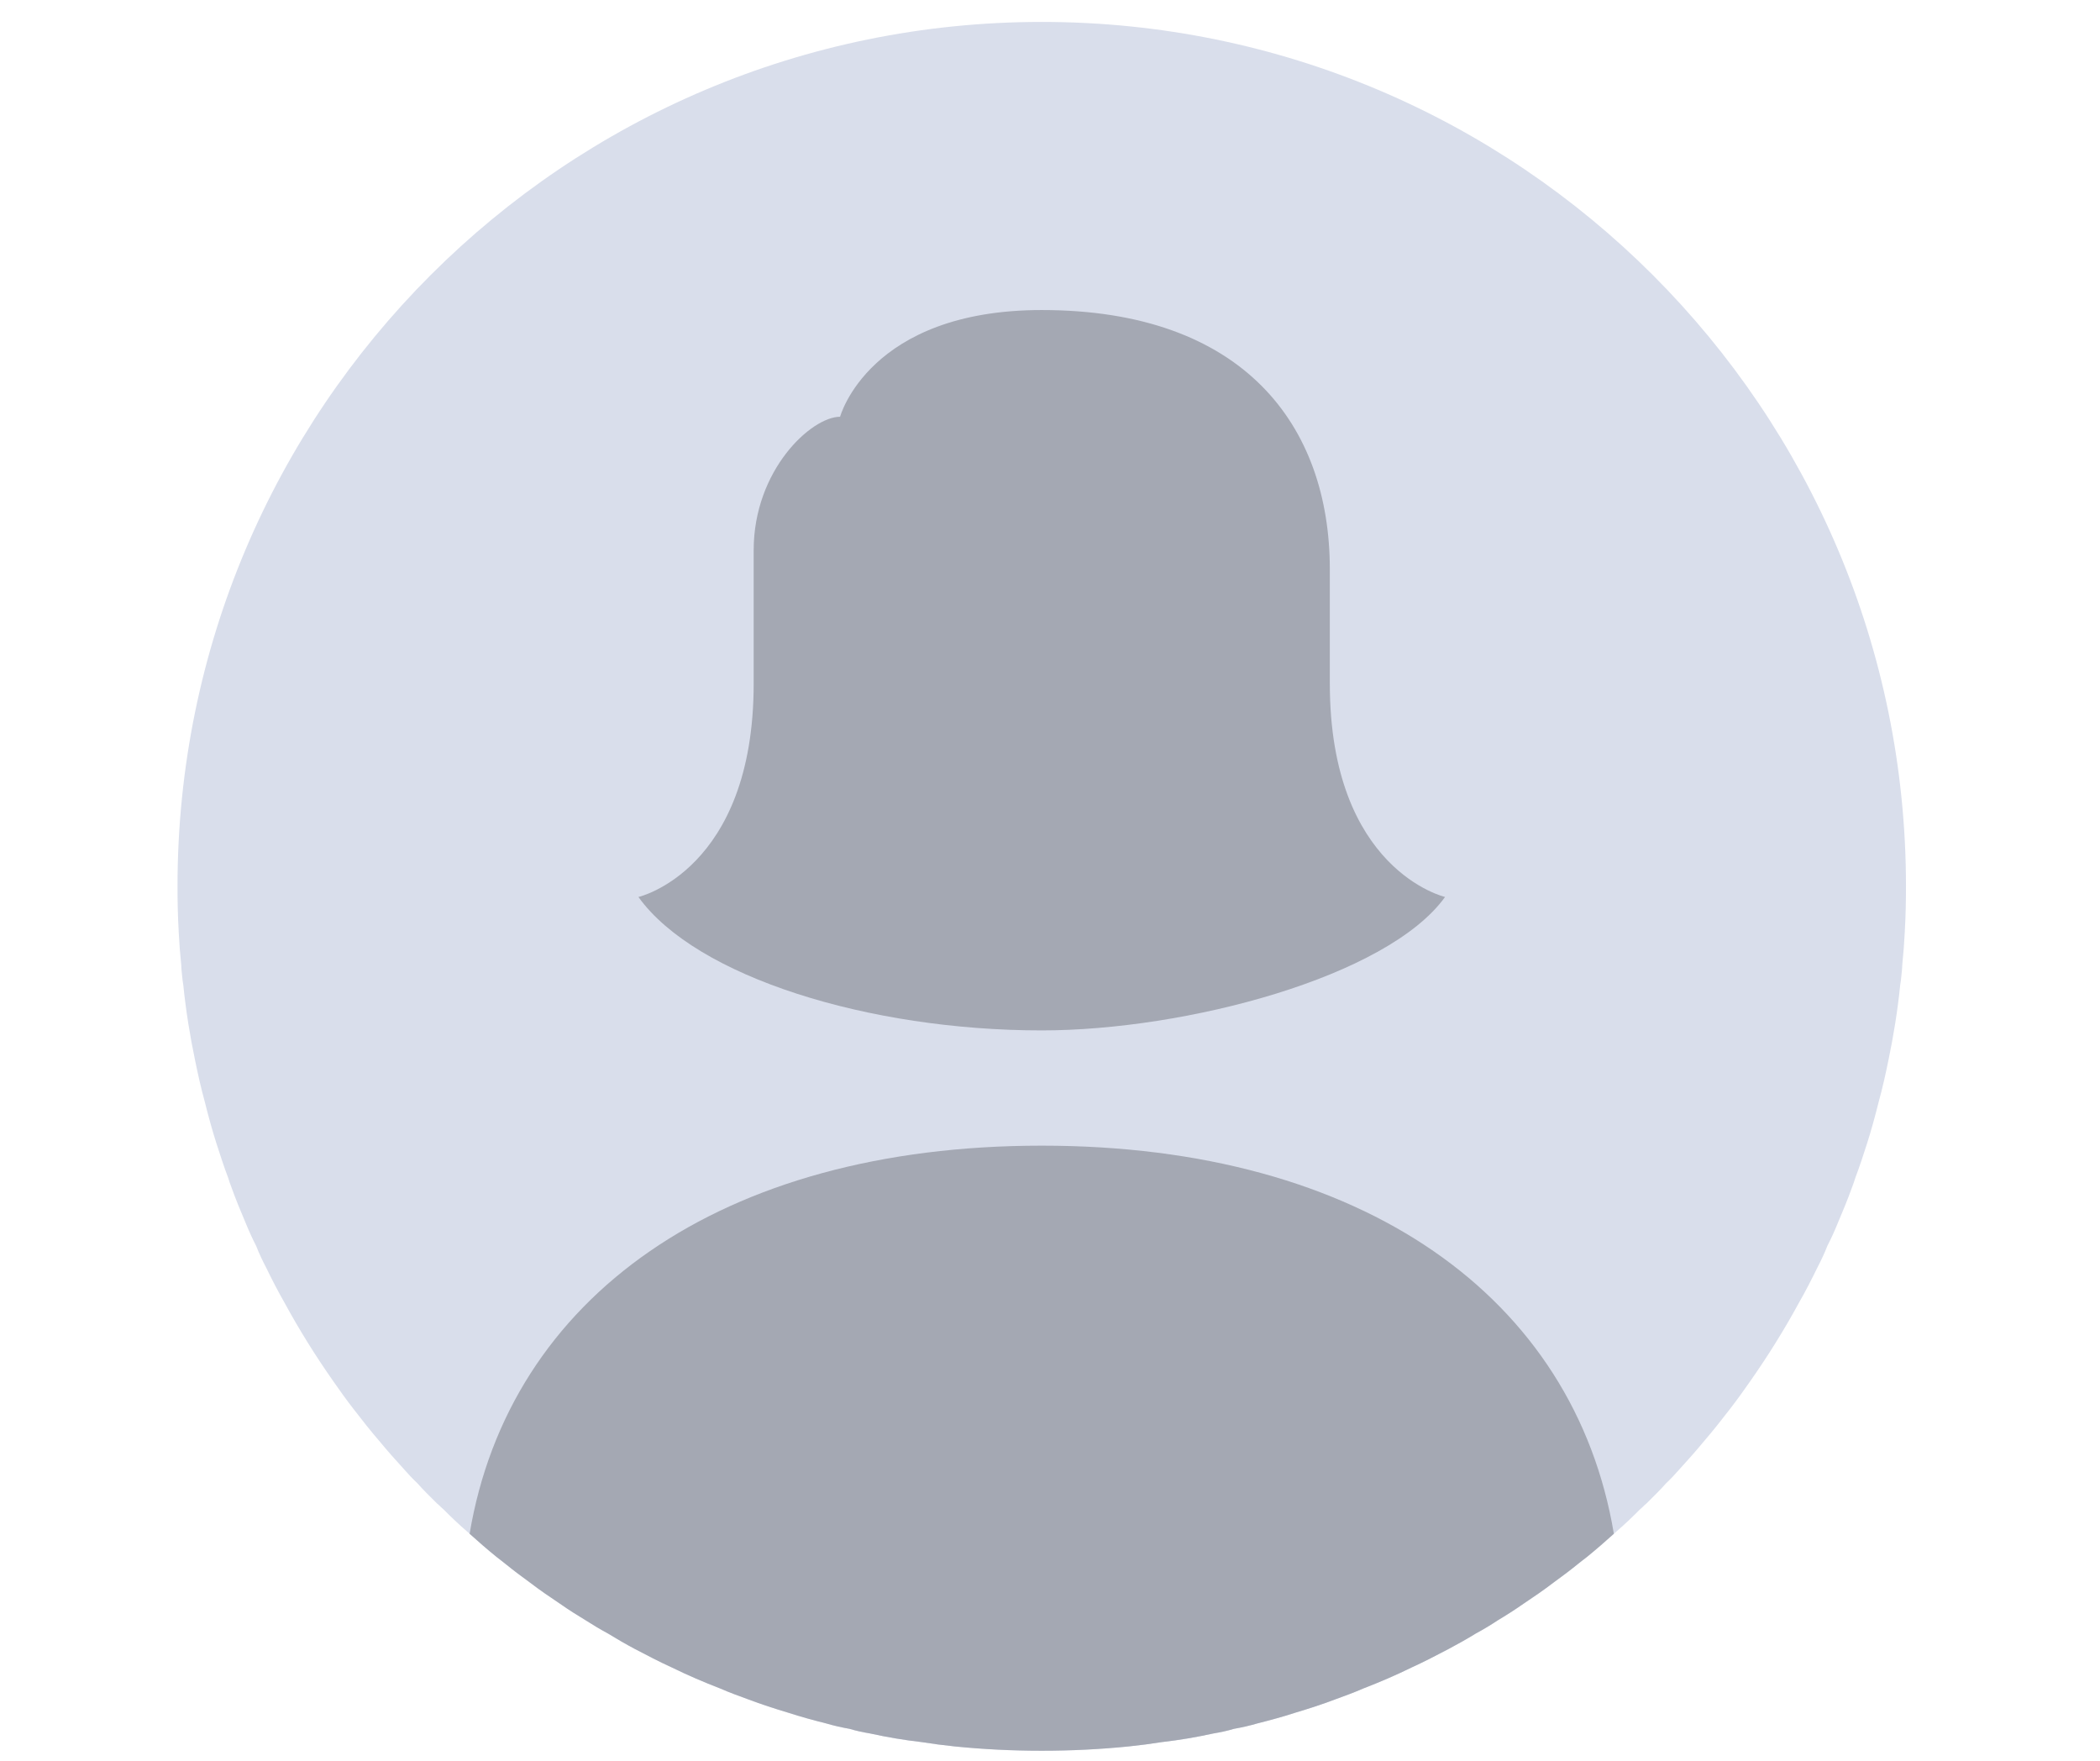
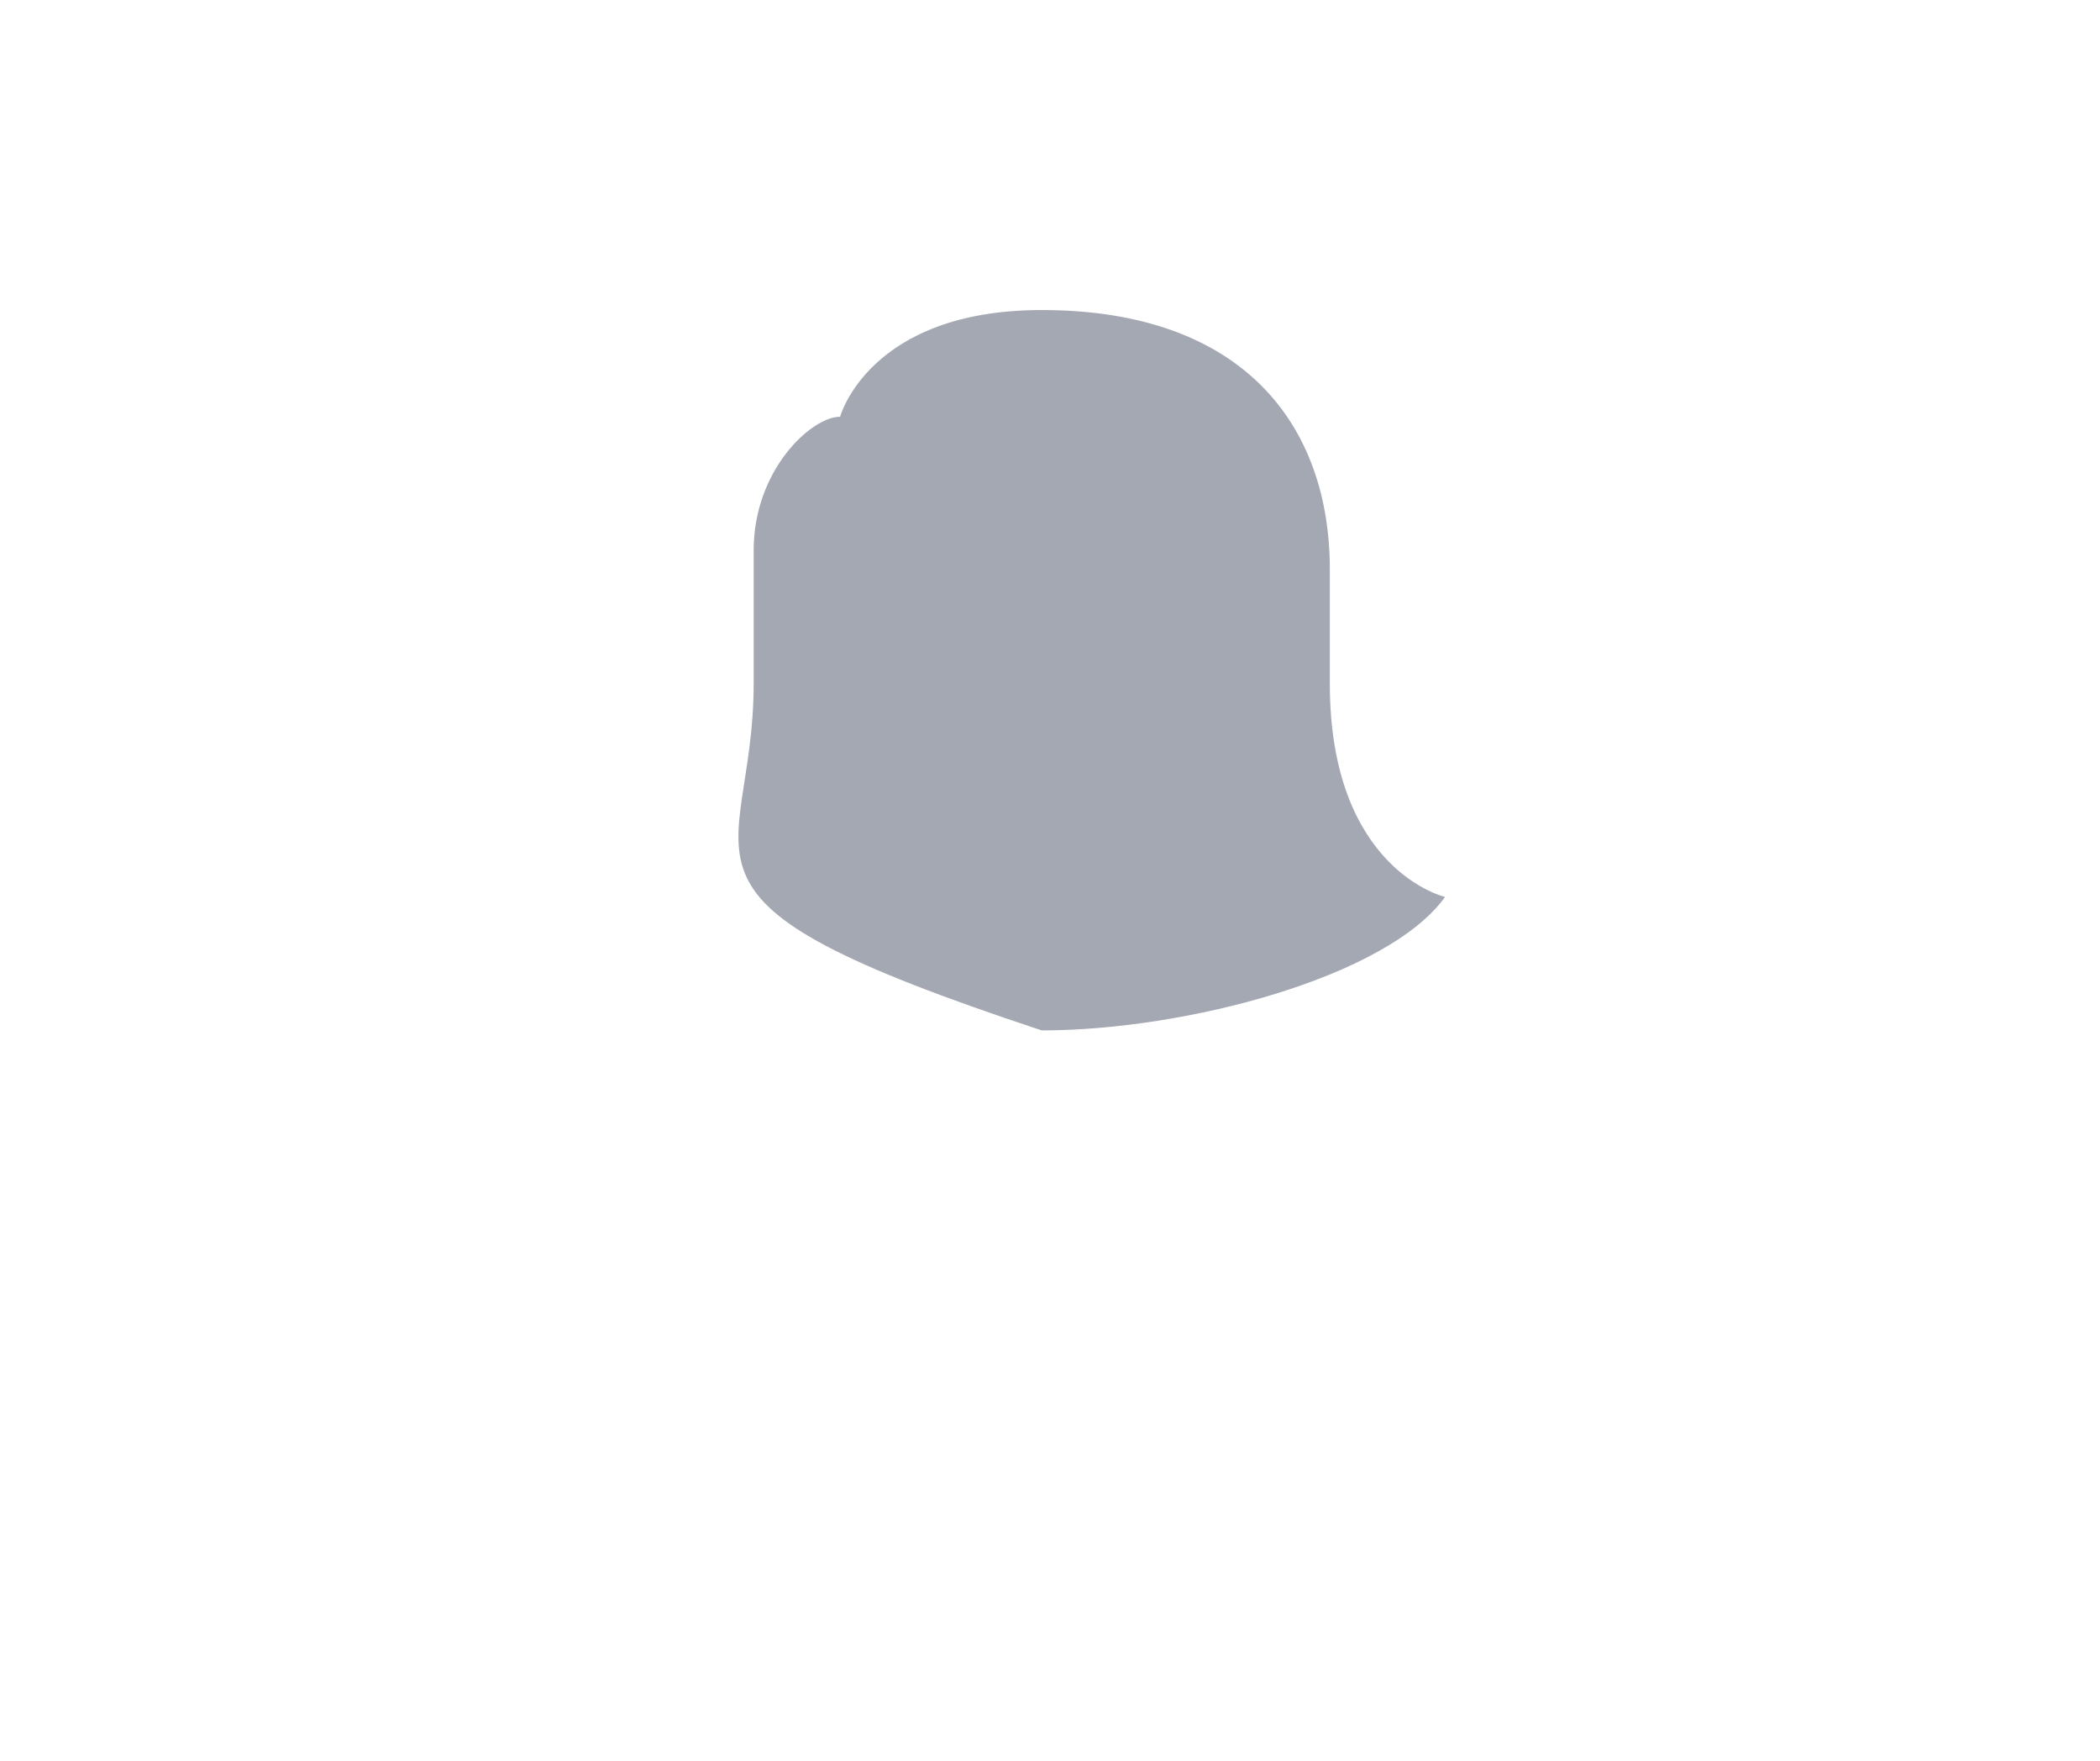
<svg xmlns="http://www.w3.org/2000/svg" width="940" zoomAndPan="magnify" viewBox="0 0 705 591" height="788" preserveAspectRatio="xMidYMid meet" version="1.0">
  <defs>
    <clipPath id="3f0ccf1bdf">
-       <path d="M 59.594 7.359 L 639.863 7.359 L 639.863 587.629 L 59.594 587.629 Z M 59.594 7.359 " clip-rule="nonzero" />
-     </clipPath>
+       </clipPath>
    <clipPath id="31ff4ff319">
-       <path d="M 157 384 L 542 384 L 542 587.629 L 157 587.629 Z M 157 384 " clip-rule="nonzero" />
-     </clipPath>
+       </clipPath>
  </defs>
  <g clip-path="url(#3f0ccf1bdf)">
-     <path fill="#d9deeb" d="M 639.863 297.496 C 639.863 302.523 639.766 307.457 639.477 312.387 C 639.477 312.484 639.477 312.582 639.477 312.582 C 639.285 316.449 638.992 320.223 638.605 323.992 C 638.605 325.156 638.414 326.41 638.316 327.57 C 638.219 328.539 638.121 329.602 637.93 330.57 C 637.059 339.176 635.703 347.59 633.965 355.91 C 632.996 360.648 631.934 365.387 630.676 369.934 C 629.516 374.574 628.258 379.215 626.809 383.762 C 625.551 387.629 624.293 391.594 622.844 395.367 C 622.551 396.43 622.164 397.398 621.777 398.461 C 620.328 402.523 618.684 406.488 617.039 410.355 C 615.977 412.969 614.816 415.578 613.461 418.191 C 612.496 420.707 611.332 423.125 610.078 425.539 C 608.141 429.508 606.113 433.473 603.887 437.34 C 598.953 446.43 593.441 455.23 587.543 463.645 C 585.32 466.836 583.094 469.93 580.773 472.93 C 577.871 476.699 574.969 480.375 571.875 483.953 C 569.266 487.145 566.461 490.242 563.656 493.336 C 562.301 494.883 560.852 496.43 559.305 497.883 C 557.273 500.203 555.047 502.328 552.824 504.555 L 552.727 504.652 C 552.535 504.844 552.242 505.039 552.051 505.23 C 551.566 505.715 551.082 506.199 550.598 506.586 C 547.988 509.195 545.375 511.711 542.668 514.031 C 542.379 514.32 542.09 514.516 541.797 514.805 C 538.898 517.418 535.898 520.027 532.805 522.543 C 531.836 523.316 530.773 524.09 529.711 524.961 C 527.098 527.086 524.391 529.117 521.586 531.148 C 518.297 533.664 514.914 535.984 511.43 538.305 C 508.531 540.336 505.629 542.176 502.727 543.914 C 500.406 545.465 497.988 546.914 495.473 548.27 C 492.477 550.105 489.379 551.848 486.285 553.488 C 482.223 555.617 478.164 557.746 473.906 559.68 C 468.586 562.289 463.172 564.613 457.66 566.738 C 454.566 568.094 451.375 569.254 448.184 570.414 C 443.828 572.059 439.383 573.508 434.836 574.863 C 430.676 576.219 426.422 577.379 422.168 578.441 C 419.555 579.215 416.945 579.797 414.234 580.277 C 412.012 580.957 409.691 581.441 407.371 581.828 C 401.664 583.082 395.957 584.051 390.059 584.727 C 386.383 585.309 382.707 585.793 378.938 586.18 C 369.363 587.145 359.594 587.629 349.73 587.629 C 339.863 587.629 330.098 587.145 320.523 586.18 C 316.75 585.793 313.074 585.309 309.402 584.727 C 303.5 584.051 297.797 583.082 292.09 581.828 C 289.77 581.441 287.449 580.957 285.223 580.277 C 282.516 579.797 279.902 579.215 277.293 578.441 C 273.039 577.379 268.781 576.219 264.625 574.863 C 260.078 573.508 255.629 572.059 251.277 570.414 C 248.086 569.254 244.895 568.094 241.801 566.738 C 236.285 564.613 230.871 562.289 225.551 559.68 C 221.297 557.746 217.234 555.617 213.172 553.488 C 210.078 551.848 207.082 550.105 204.082 548.27 C 201.566 546.914 199.148 545.465 196.73 543.914 C 193.832 542.176 190.93 540.336 188.027 538.305 C 184.547 535.984 181.16 533.664 177.875 531.148 C 175.07 529.117 172.359 527.086 169.75 524.961 C 168.688 524.09 167.621 523.316 166.656 522.543 C 163.559 520.027 160.562 517.418 157.66 514.805 C 157.371 514.516 157.082 514.32 156.789 514.031 C 154.082 511.711 151.473 509.195 148.859 506.586 C 148.375 506.199 147.895 505.715 147.41 505.23 C 147.215 505.039 146.926 504.844 146.73 504.652 L 146.637 504.555 C 144.41 502.328 142.188 500.203 140.156 497.883 C 138.609 496.43 137.156 494.883 135.805 493.336 C 133 490.242 130.195 487.145 127.582 483.953 C 124.488 480.375 121.586 476.703 118.688 472.93 C 116.363 469.93 114.141 466.836 111.918 463.645 C 106.016 455.23 100.504 446.43 95.57 437.34 C 93.348 433.473 91.316 429.508 89.383 425.539 C 88.125 423.125 86.965 420.707 85.996 418.191 C 84.645 415.578 83.484 412.969 82.418 410.355 C 80.773 406.488 79.133 402.523 77.68 398.461 C 77.293 397.398 76.906 396.43 76.617 395.367 C 75.164 391.594 73.91 387.629 72.652 383.762 C 71.199 379.215 69.945 374.574 68.781 369.934 C 67.527 365.387 66.461 360.648 65.496 355.91 C 63.754 347.59 62.398 339.176 61.531 330.57 C 61.336 329.602 61.238 328.539 61.145 327.57 C 61.047 326.41 60.852 325.156 60.852 323.992 C 60.465 320.223 60.176 316.449 59.98 312.582 C 59.98 312.582 59.98 312.484 59.98 312.387 C 59.691 307.457 59.594 302.523 59.594 297.496 C 59.594 137.246 189.48 7.359 349.73 7.359 C 509.98 7.359 639.863 137.246 639.863 297.496 Z M 639.863 297.496 " fill-opacity="1" fill-rule="nonzero" />
-   </g>
+     </g>
  <g clip-path="url(#31ff4ff319)">
-     <path fill="#a4a8b3" d="M 541.797 514.805 C 538.898 517.418 535.898 520.027 532.805 522.543 C 531.836 523.316 530.773 524.09 529.711 524.961 C 527.098 527.086 524.391 529.117 521.586 531.148 C 518.297 533.664 514.914 535.984 511.43 538.305 C 508.531 540.336 505.629 542.176 502.727 543.914 C 500.406 545.465 497.988 546.914 495.473 548.266 C 492.477 550.105 489.383 551.848 486.285 553.488 C 482.223 555.617 478.164 557.746 473.906 559.68 C 468.59 562.289 463.172 564.613 457.66 566.738 C 454.566 568.094 451.375 569.254 448.184 570.414 C 443.828 572.059 439.383 573.508 434.836 574.863 C 430.676 576.219 426.422 577.379 422.168 578.441 C 419.555 579.215 416.945 579.797 414.234 580.277 C 412.012 580.957 409.691 581.441 407.371 581.828 C 401.664 583.082 395.957 584.051 390.059 584.727 C 386.383 585.309 382.707 585.793 378.938 586.18 C 369.363 587.145 359.594 587.629 349.73 587.629 C 339.863 587.629 330.098 587.145 320.523 586.18 C 316.75 585.793 313.074 585.309 309.402 584.727 C 303.5 584.051 297.797 583.082 292.09 581.828 C 289.77 581.441 287.449 580.957 285.223 580.277 C 282.516 579.797 279.902 579.215 277.293 578.441 C 273.039 577.379 268.781 576.219 264.625 574.863 C 260.078 573.508 255.629 572.059 251.277 570.414 C 248.086 569.254 244.895 568.094 241.801 566.738 C 236.289 564.613 230.871 562.289 225.551 559.68 C 221.297 557.746 217.234 555.617 213.172 553.488 C 210.078 551.848 207.082 550.105 204.082 548.266 C 201.566 546.914 199.148 545.465 196.73 543.914 C 193.832 542.176 190.93 540.336 188.027 538.305 C 184.547 535.984 181.16 533.664 177.875 531.148 C 175.07 529.117 172.359 527.086 169.75 524.961 C 168.688 524.09 167.621 523.316 166.656 522.543 C 163.559 520.027 160.562 517.418 157.66 514.805 C 170.91 435.598 241.703 384.535 349.73 384.535 C 457.758 384.535 528.551 435.598 541.797 514.805 Z M 541.797 514.805 " fill-opacity="1" fill-rule="nonzero" />
-   </g>
-   <path fill="#a4a8b3" d="M 349.73 345.852 C 291.703 345.852 233.676 327.941 214.332 301.074 C 214.332 301.074 253.02 292.117 253.02 229.438 C 253.02 229.438 253.02 211.527 253.02 184.66 C 253.02 157.797 272.359 139.883 282.031 139.883 C 282.031 139.883 291.703 104.062 349.73 104.062 C 417.426 104.062 446.441 142.746 446.441 191.102 C 446.441 226.926 446.441 229.43 446.441 229.43 C 446.441 292.109 485.125 301.062 485.125 301.062 C 465.785 327.941 398.086 345.852 349.73 345.852 " fill-opacity="1" fill-rule="nonzero" />
+     </g>
+   <path fill="#a4a8b3" d="M 349.73 345.852 C 214.332 301.074 253.02 292.117 253.02 229.438 C 253.02 229.438 253.02 211.527 253.02 184.66 C 253.02 157.797 272.359 139.883 282.031 139.883 C 282.031 139.883 291.703 104.062 349.73 104.062 C 417.426 104.062 446.441 142.746 446.441 191.102 C 446.441 226.926 446.441 229.43 446.441 229.43 C 446.441 292.109 485.125 301.062 485.125 301.062 C 465.785 327.941 398.086 345.852 349.73 345.852 " fill-opacity="1" fill-rule="nonzero" />
</svg>